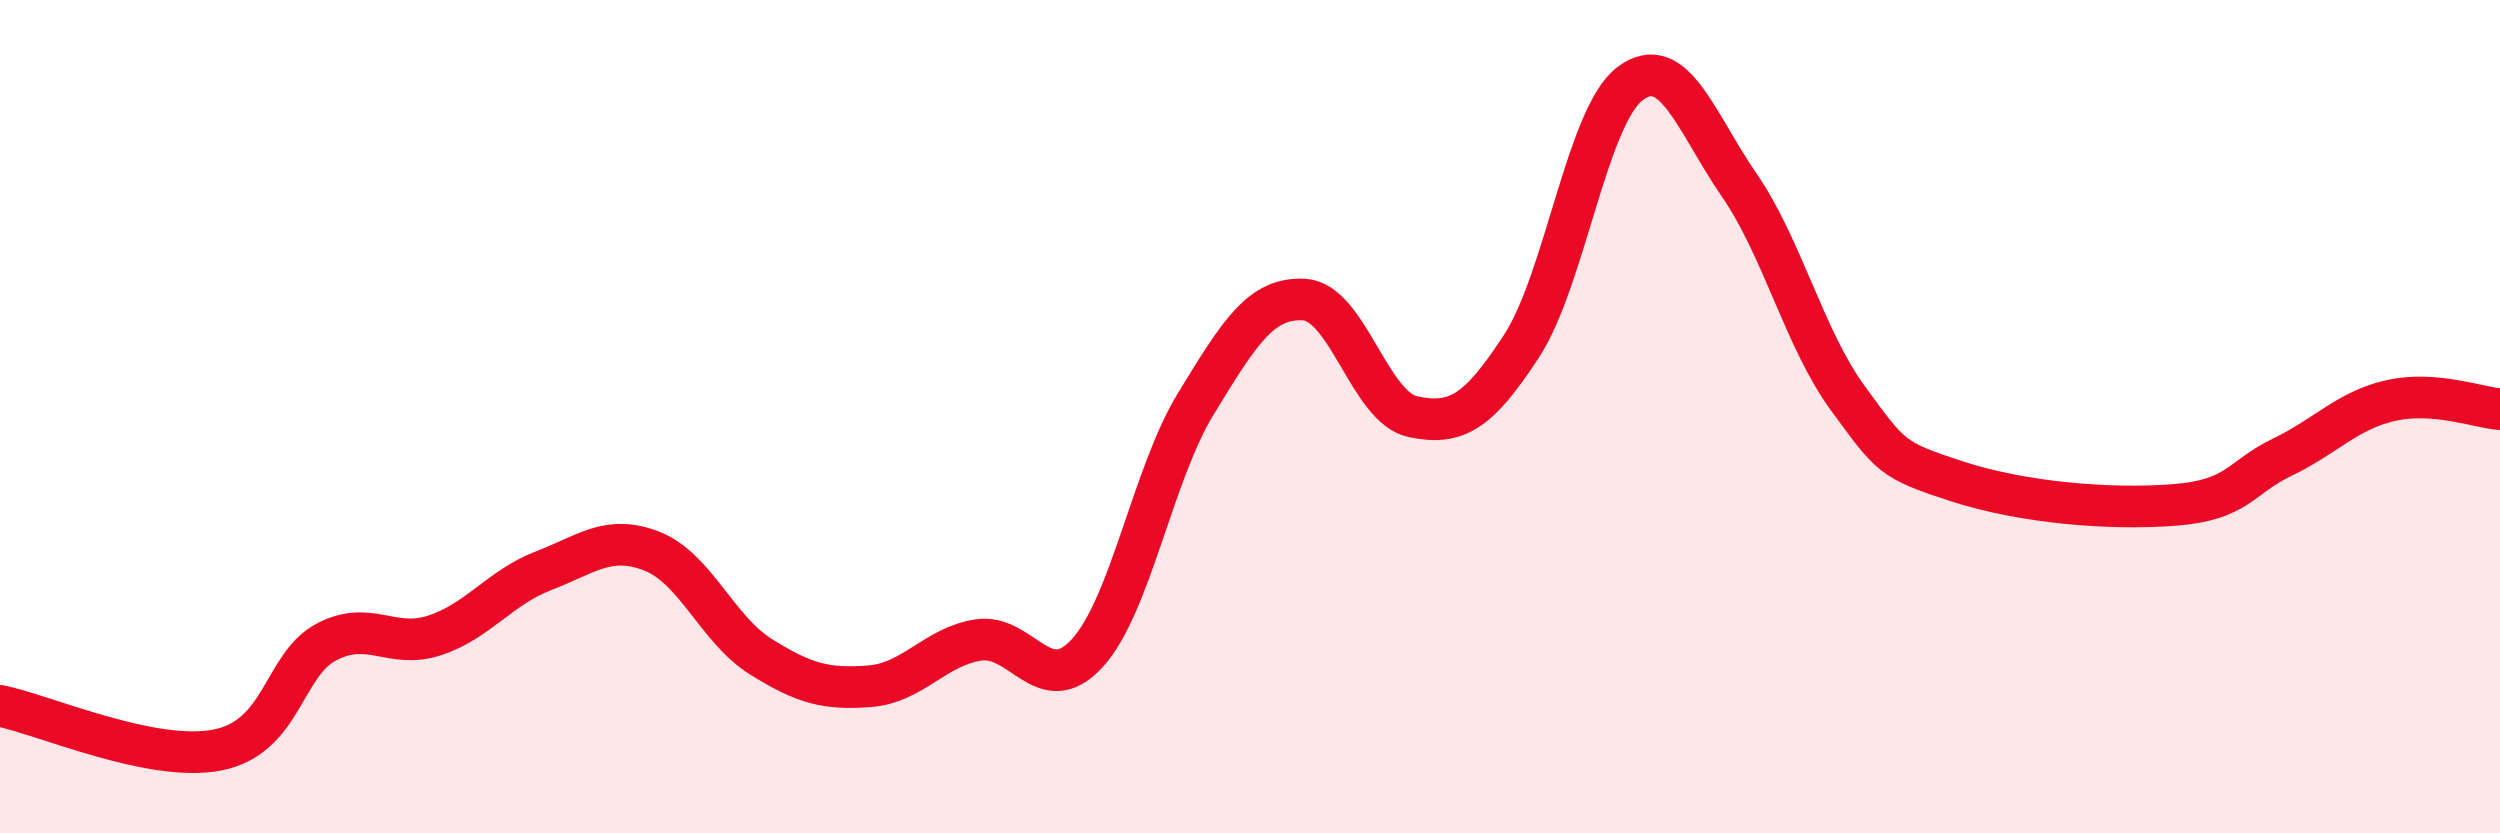
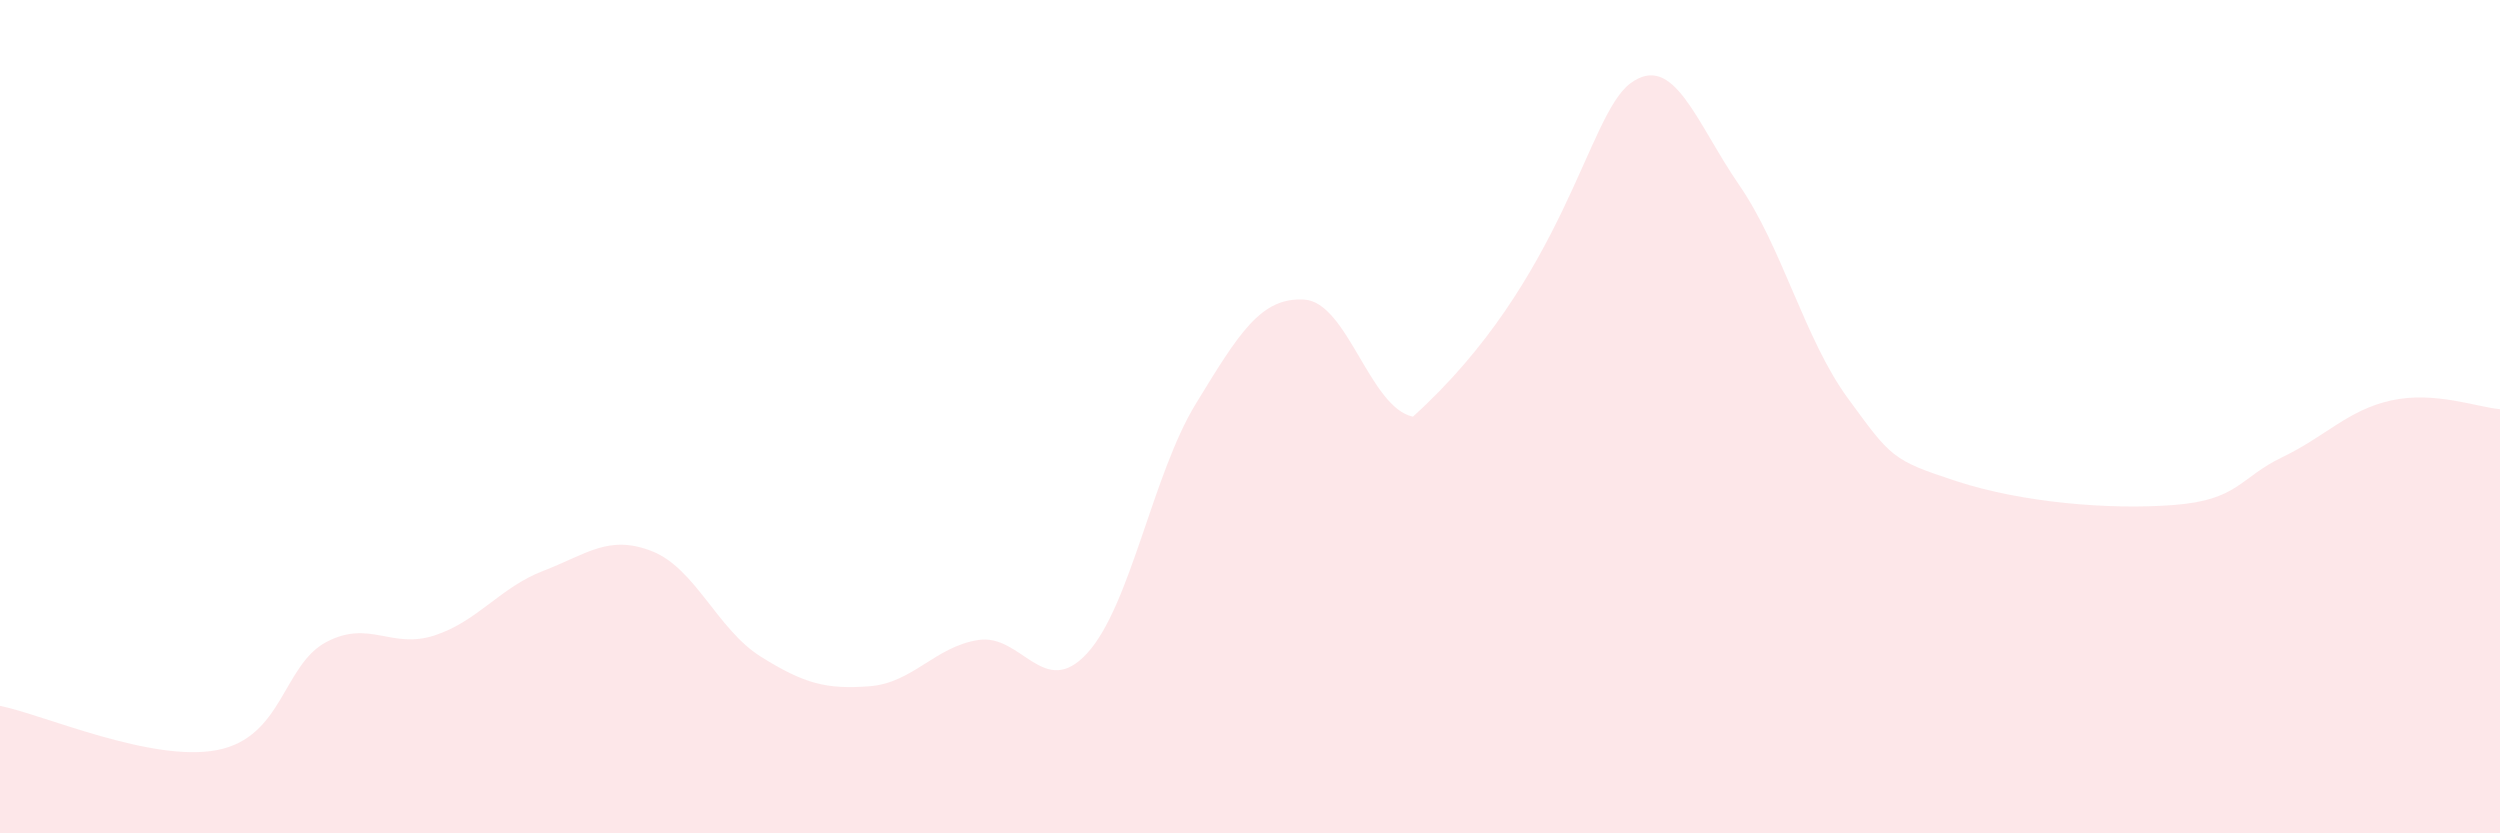
<svg xmlns="http://www.w3.org/2000/svg" width="60" height="20" viewBox="0 0 60 20">
-   <path d="M 0,16.94 C 1.04,17.15 3.65,18.31 5.22,18 C 6.79,17.69 6.79,15.96 7.83,15.41 C 8.87,14.86 9.39,15.59 10.43,15.25 C 11.47,14.91 12,14.1 13.04,13.7 C 14.08,13.3 14.61,12.82 15.65,13.23 C 16.69,13.64 17.22,15.11 18.26,15.76 C 19.3,16.41 19.83,16.55 20.87,16.47 C 21.91,16.39 22.44,15.52 23.48,15.36 C 24.52,15.2 25.05,16.81 26.09,15.68 C 27.13,14.55 27.66,11.39 28.7,9.69 C 29.74,7.99 30.26,7.13 31.3,7.19 C 32.34,7.25 32.87,9.78 33.91,10 C 34.95,10.22 35.48,9.9 36.52,8.3 C 37.56,6.7 38.09,2.77 39.13,2 C 40.17,1.23 40.7,2.93 41.74,4.44 C 42.78,5.95 43.31,8.14 44.35,9.56 C 45.39,10.98 45.4,11.04 46.96,11.55 C 48.52,12.06 50.61,12.24 52.17,12.12 C 53.73,12 53.74,11.47 54.78,10.97 C 55.82,10.47 56.35,9.84 57.39,9.61 C 58.43,9.38 59.48,9.78 60,9.82L60 20L0 20Z" fill="#EB0A25" opacity="0.1" stroke-linecap="round" stroke-linejoin="round" />
-   <path d="M 0,16.94 C 1.04,17.15 3.65,18.31 5.22,18 C 6.79,17.69 6.79,15.96 7.83,15.41 C 8.87,14.86 9.39,15.59 10.43,15.25 C 11.47,14.91 12,14.1 13.04,13.7 C 14.08,13.3 14.61,12.82 15.65,13.23 C 16.69,13.64 17.22,15.11 18.26,15.76 C 19.3,16.41 19.83,16.55 20.87,16.47 C 21.91,16.39 22.44,15.52 23.48,15.36 C 24.52,15.2 25.05,16.81 26.09,15.68 C 27.13,14.55 27.66,11.39 28.7,9.69 C 29.74,7.99 30.26,7.13 31.3,7.19 C 32.34,7.25 32.87,9.78 33.91,10 C 34.95,10.22 35.48,9.9 36.52,8.3 C 37.56,6.7 38.09,2.77 39.13,2 C 40.17,1.23 40.7,2.93 41.74,4.44 C 42.78,5.95 43.31,8.14 44.35,9.56 C 45.39,10.98 45.4,11.04 46.96,11.55 C 48.52,12.06 50.61,12.24 52.17,12.12 C 53.73,12 53.74,11.47 54.78,10.97 C 55.82,10.47 56.35,9.84 57.39,9.61 C 58.43,9.38 59.48,9.78 60,9.82" stroke="#EB0A25" stroke-width="1" fill="none" stroke-linecap="round" stroke-linejoin="round" />
+   <path d="M 0,16.94 C 1.04,17.15 3.65,18.31 5.22,18 C 6.79,17.69 6.79,15.96 7.83,15.41 C 8.87,14.86 9.39,15.59 10.43,15.25 C 11.47,14.91 12,14.1 13.04,13.7 C 14.08,13.3 14.61,12.82 15.65,13.23 C 16.69,13.64 17.22,15.11 18.26,15.76 C 19.3,16.41 19.83,16.55 20.87,16.47 C 21.91,16.39 22.44,15.52 23.48,15.36 C 24.52,15.2 25.05,16.81 26.09,15.68 C 27.13,14.55 27.66,11.39 28.7,9.69 C 29.74,7.99 30.26,7.13 31.3,7.19 C 32.34,7.25 32.87,9.78 33.91,10 C 37.56,6.7 38.09,2.77 39.13,2 C 40.17,1.23 40.7,2.93 41.74,4.44 C 42.78,5.95 43.31,8.14 44.35,9.56 C 45.39,10.98 45.4,11.04 46.96,11.55 C 48.52,12.06 50.61,12.24 52.17,12.12 C 53.73,12 53.74,11.47 54.78,10.97 C 55.82,10.47 56.35,9.84 57.39,9.61 C 58.43,9.38 59.48,9.78 60,9.82L60 20L0 20Z" fill="#EB0A25" opacity="0.1" stroke-linecap="round" stroke-linejoin="round" />
</svg>